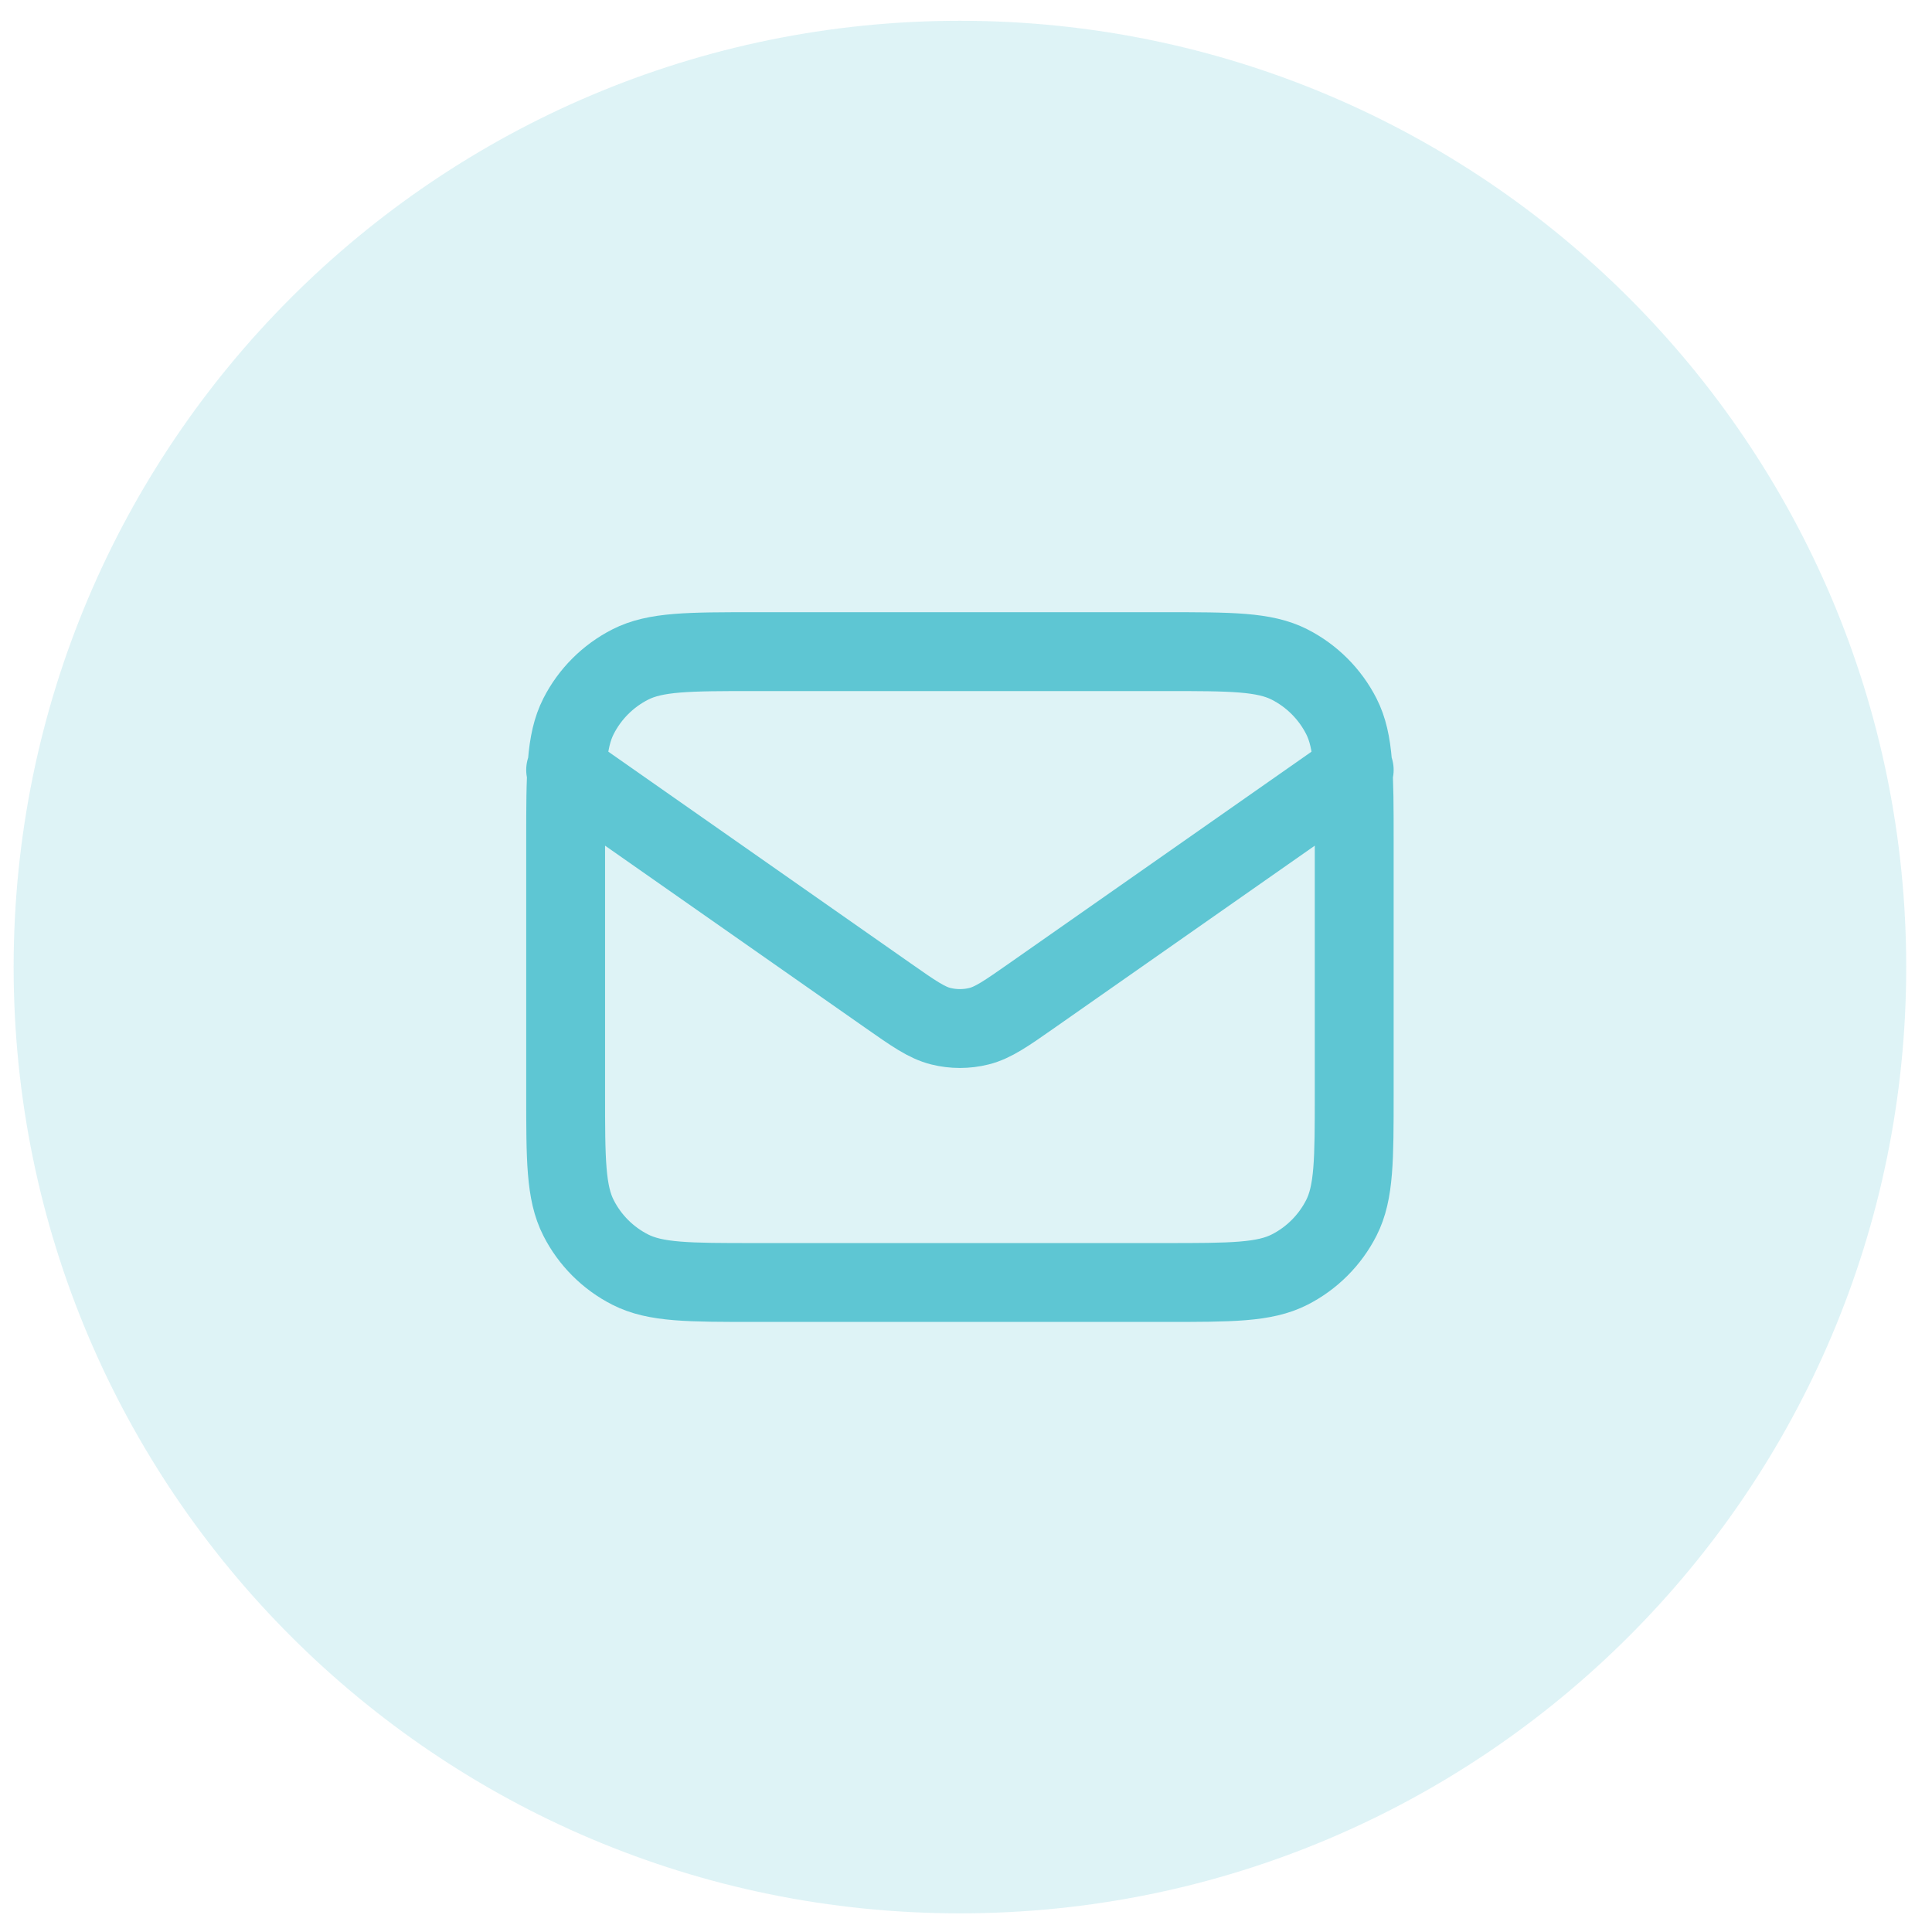
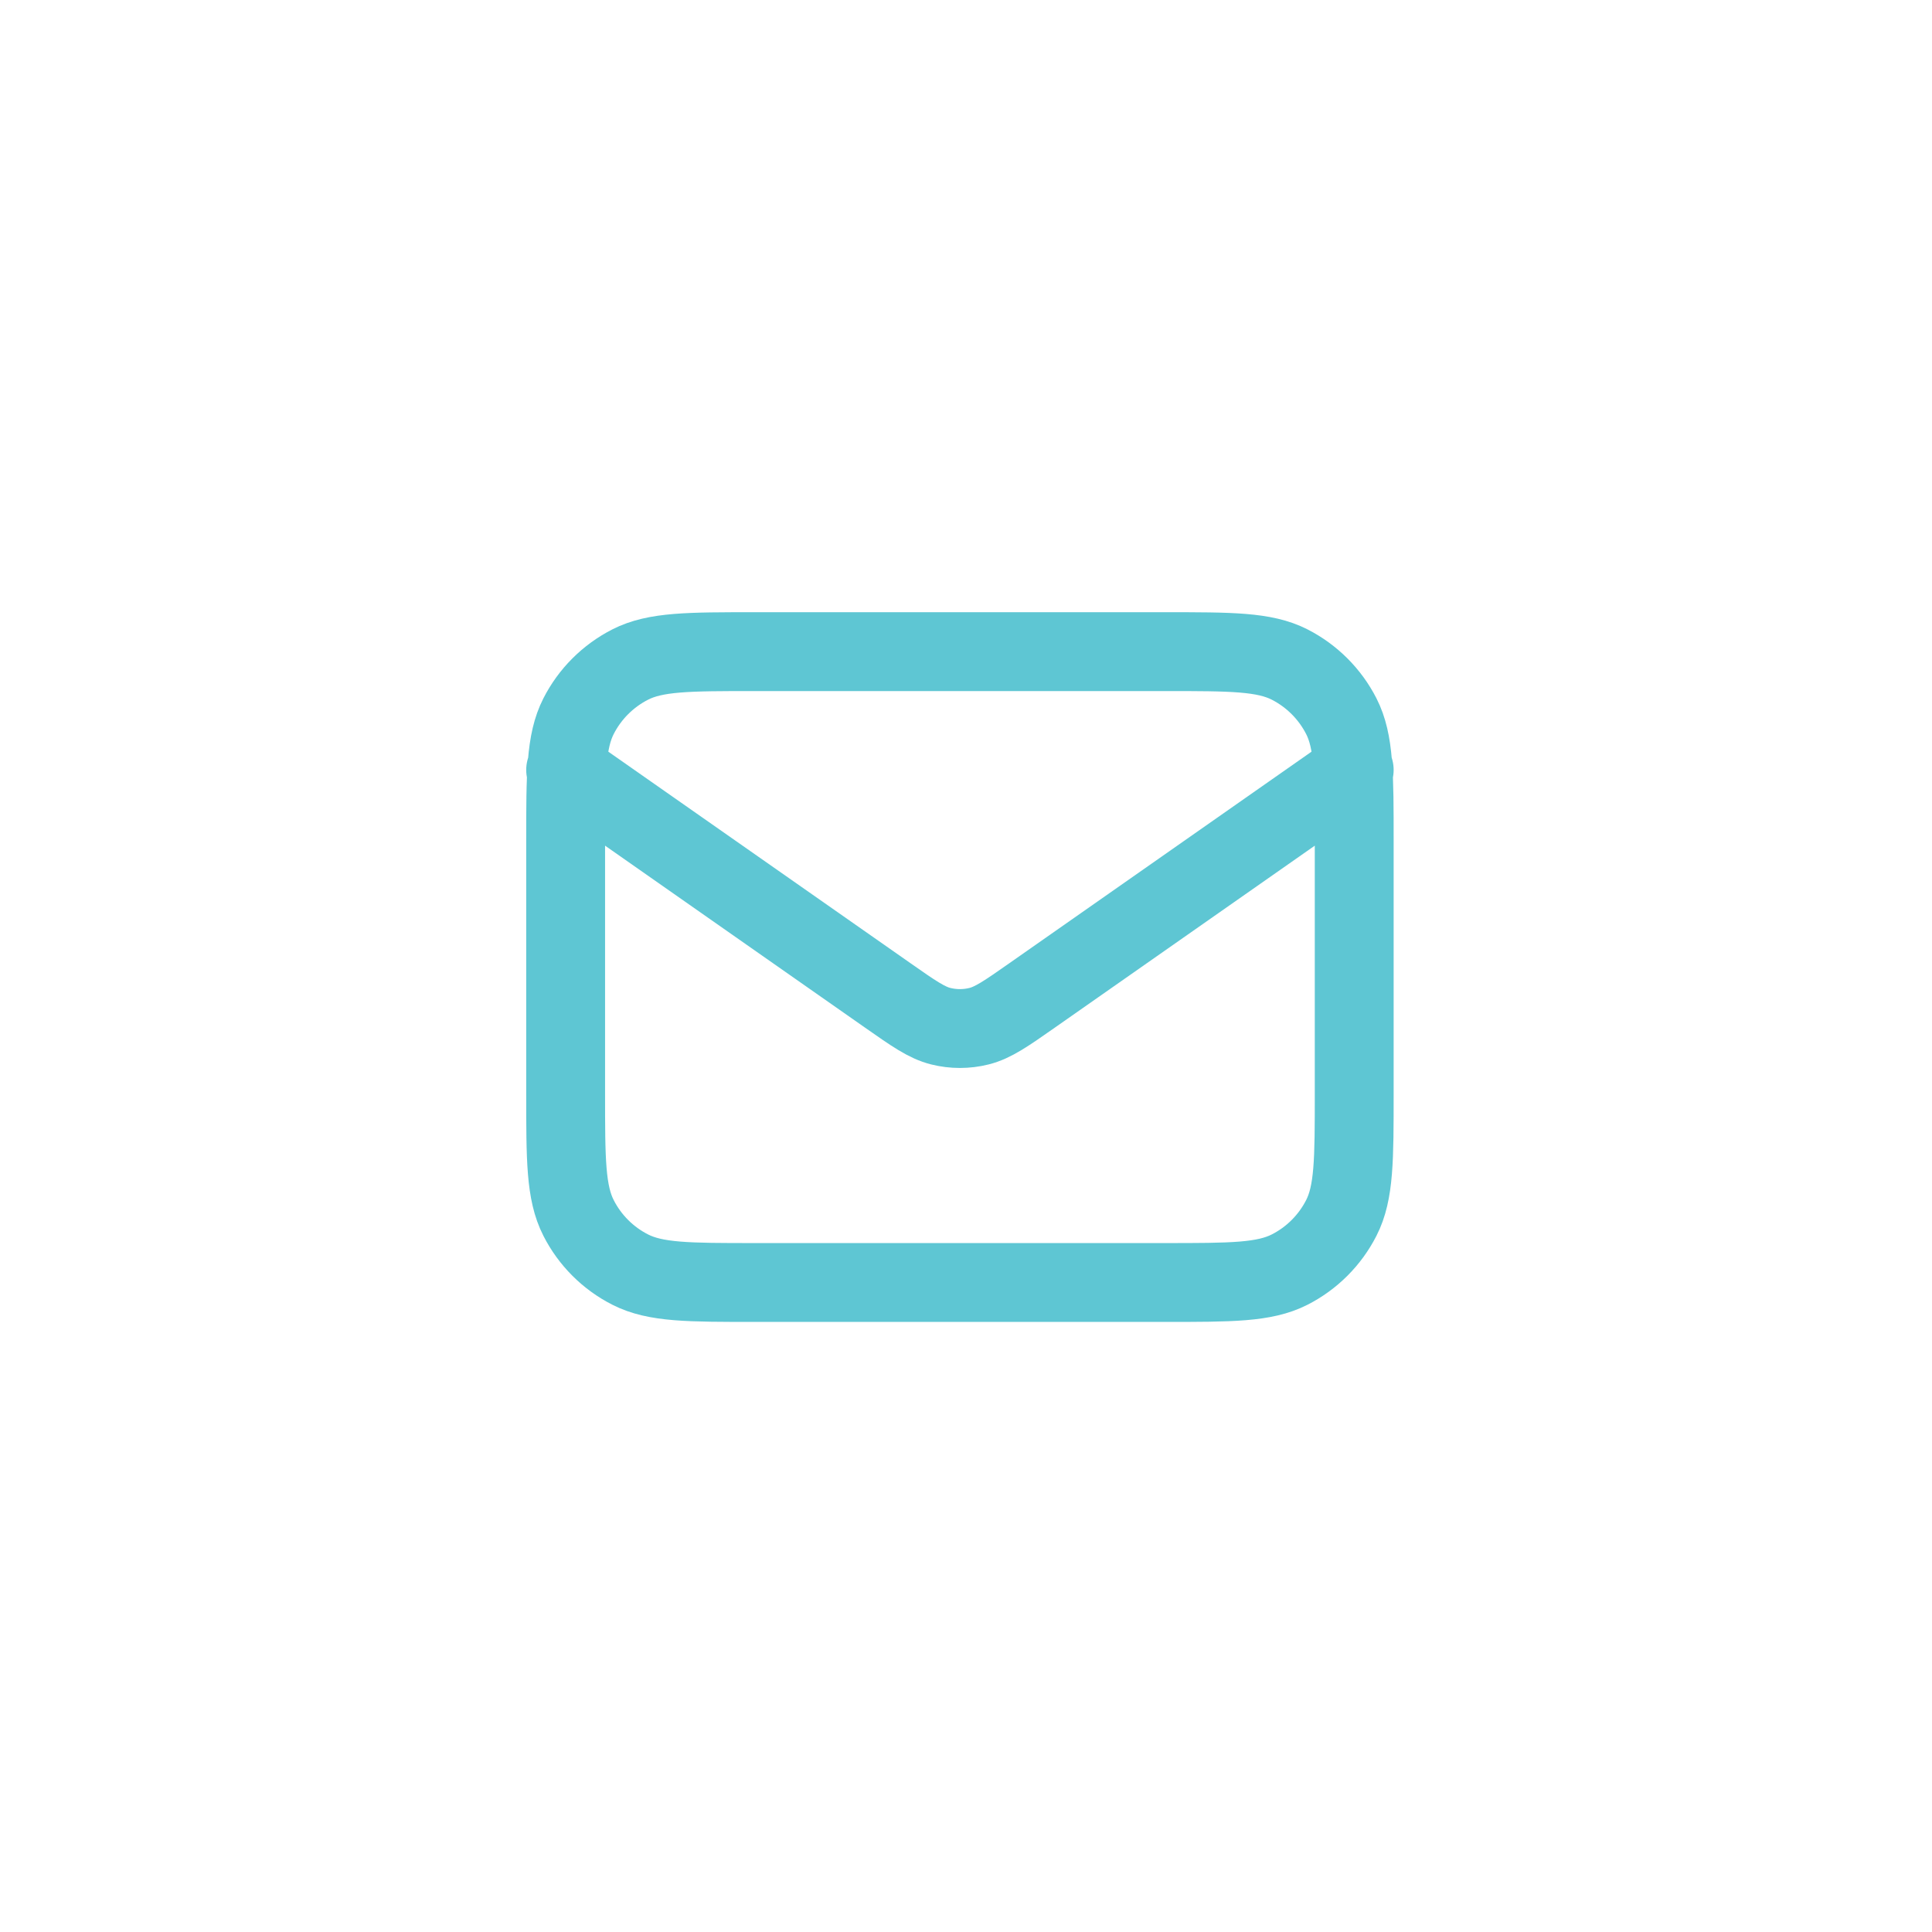
<svg xmlns="http://www.w3.org/2000/svg" width="49" height="49" viewBox="0 0 49 49" fill="none">
-   <path d="M0.346 24.527C0.346 11.273 11.091 0.527 24.346 0.527C37.6 0.527 48.346 11.273 48.346 24.527C48.346 37.782 37.6 48.527 24.346 48.527C11.091 48.527 0.346 37.782 0.346 24.527Z" fill="#5EC6D3" fill-opacity="0.2" />
  <path d="M14.346 19.527L22.511 25.243C23.172 25.706 23.502 25.937 23.862 26.027C24.18 26.106 24.512 26.106 24.829 26.027C25.189 25.937 25.52 25.706 26.181 25.243L34.346 19.527M19.146 32.527H29.546C31.226 32.527 32.066 32.527 32.708 32.2C33.272 31.913 33.731 31.454 34.019 30.889C34.346 30.248 34.346 29.407 34.346 27.727V21.327C34.346 19.647 34.346 18.807 34.019 18.165C33.731 17.601 33.272 17.142 32.708 16.854C32.066 16.527 31.226 16.527 29.546 16.527H19.146C17.465 16.527 16.625 16.527 15.984 16.854C15.419 17.142 14.96 17.601 14.673 18.165C14.346 18.807 14.346 19.647 14.346 21.327V27.727C14.346 29.407 14.346 30.248 14.673 30.889C14.96 31.454 15.419 31.913 15.984 32.2C16.625 32.527 17.465 32.527 19.146 32.527Z" stroke="#5EC6D3" stroke-width="2" stroke-linecap="round" stroke-linejoin="round" />
</svg>